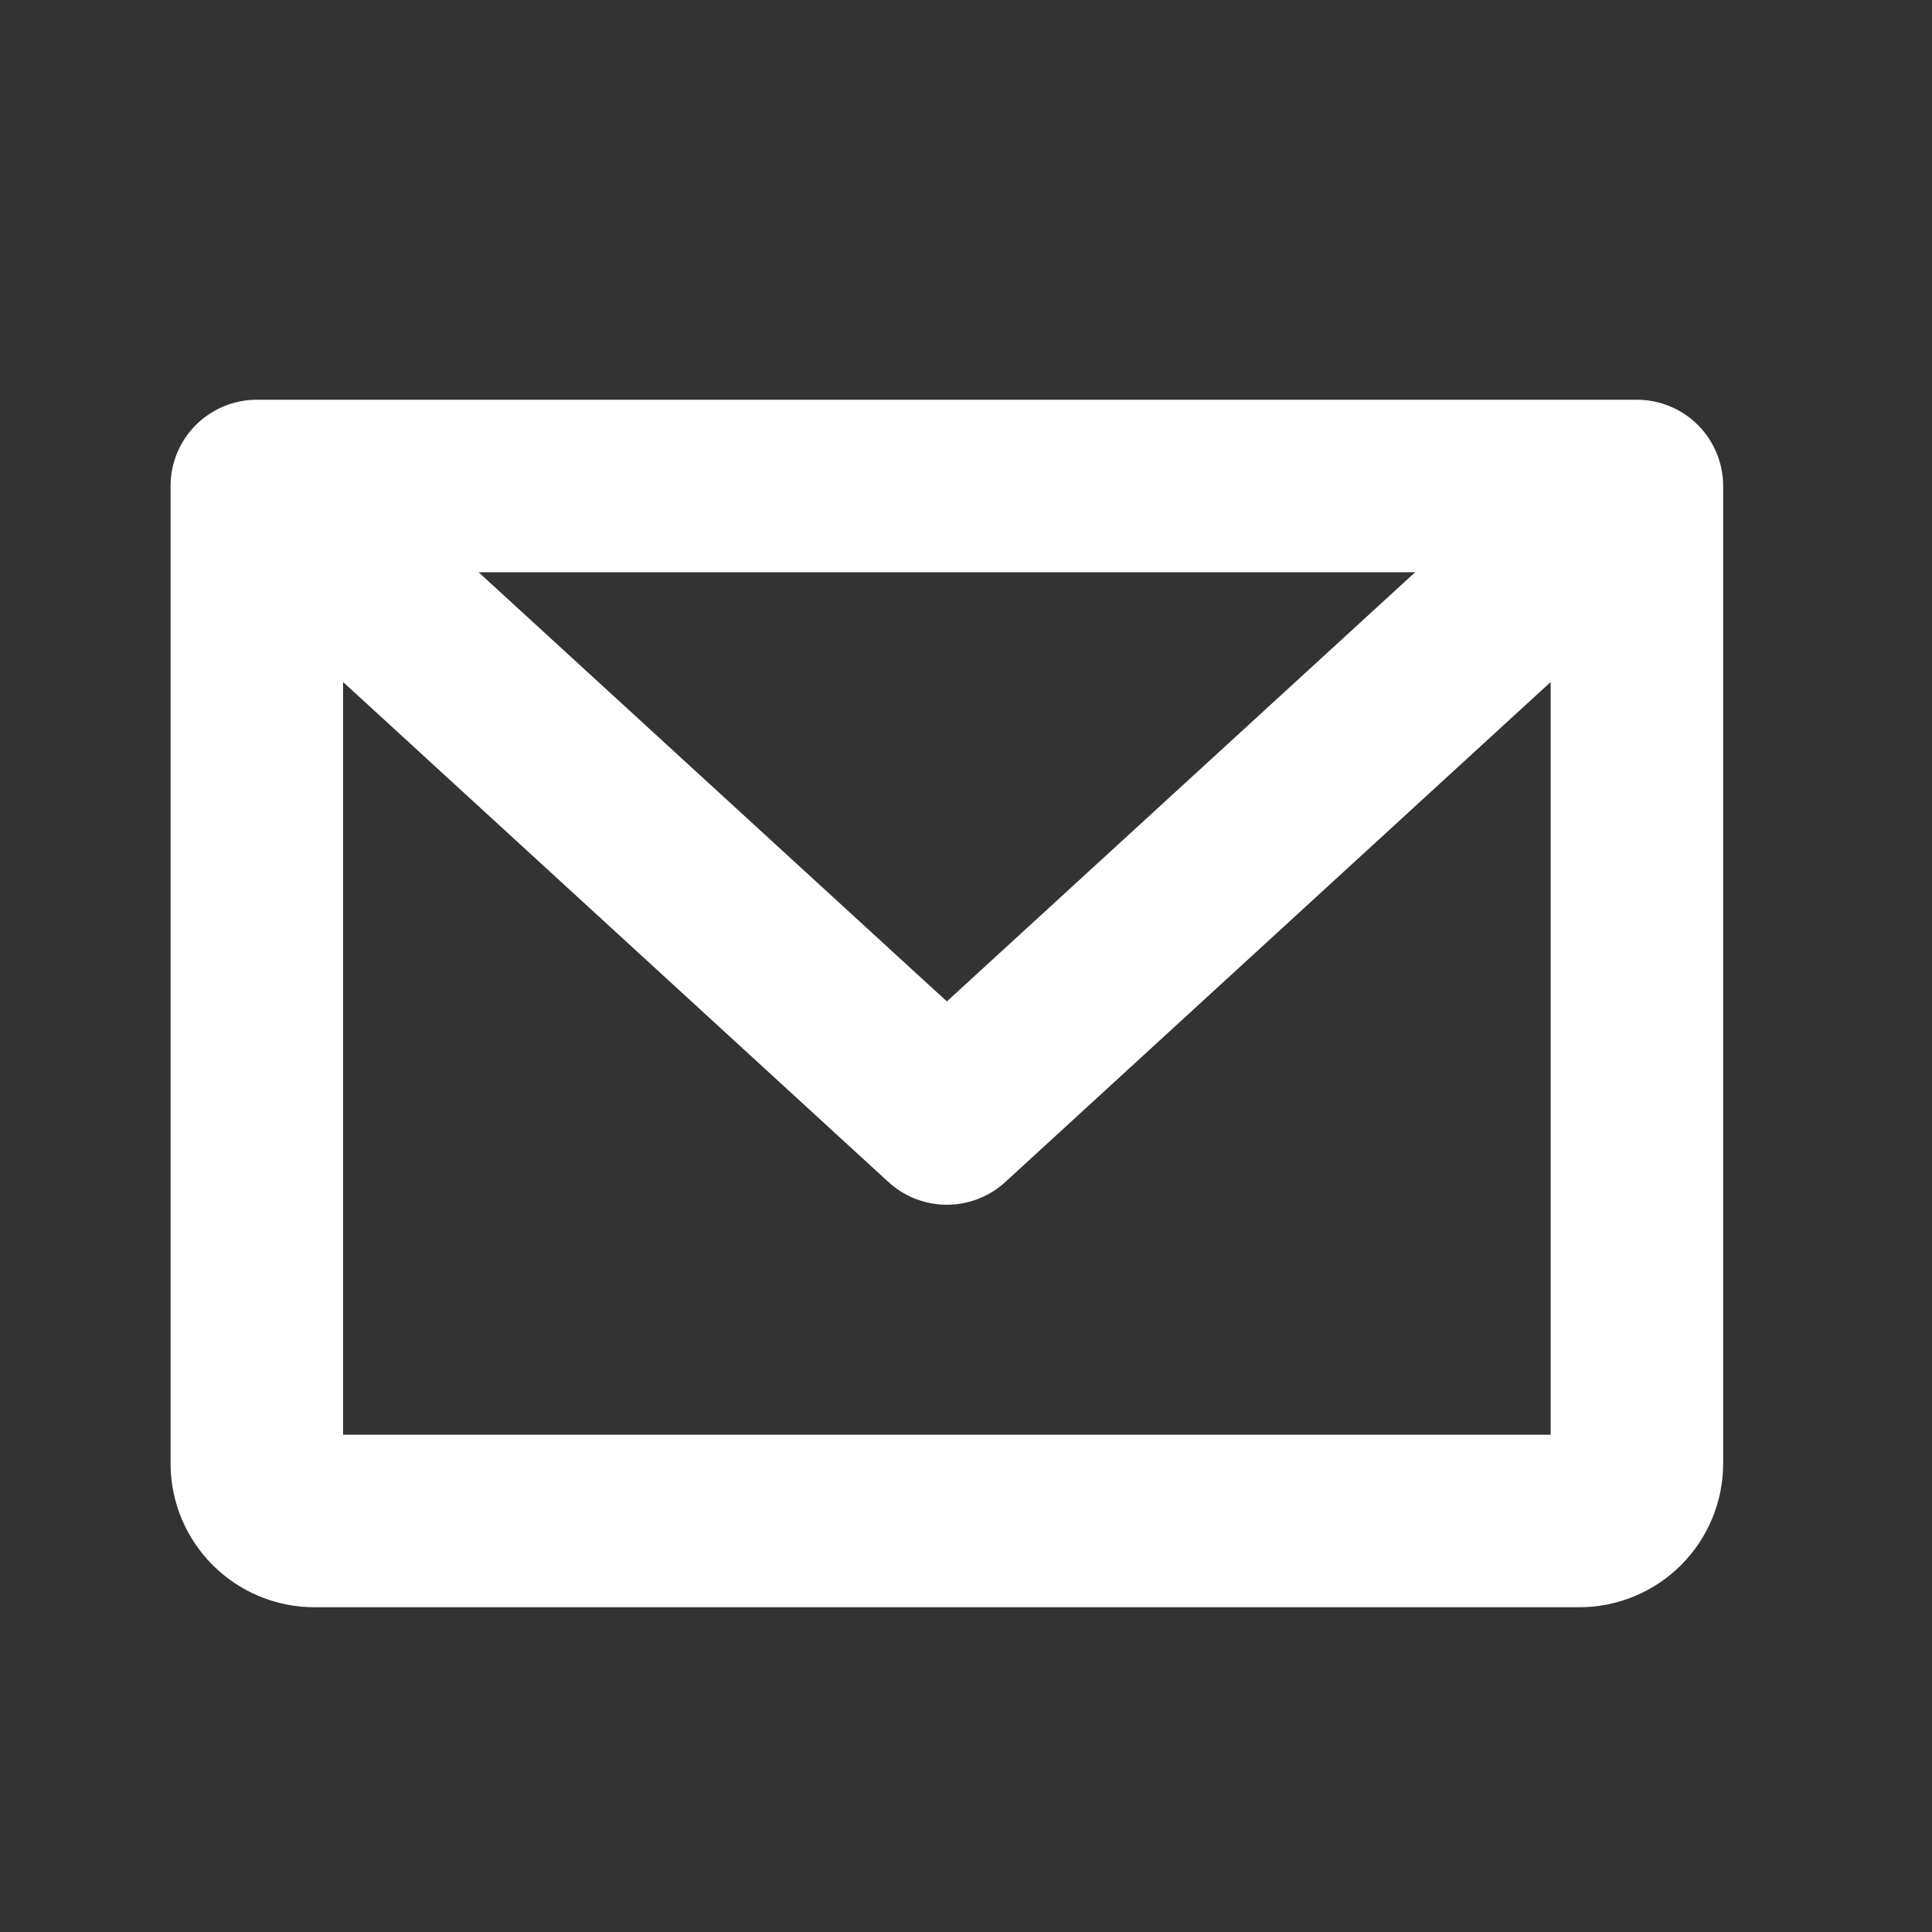
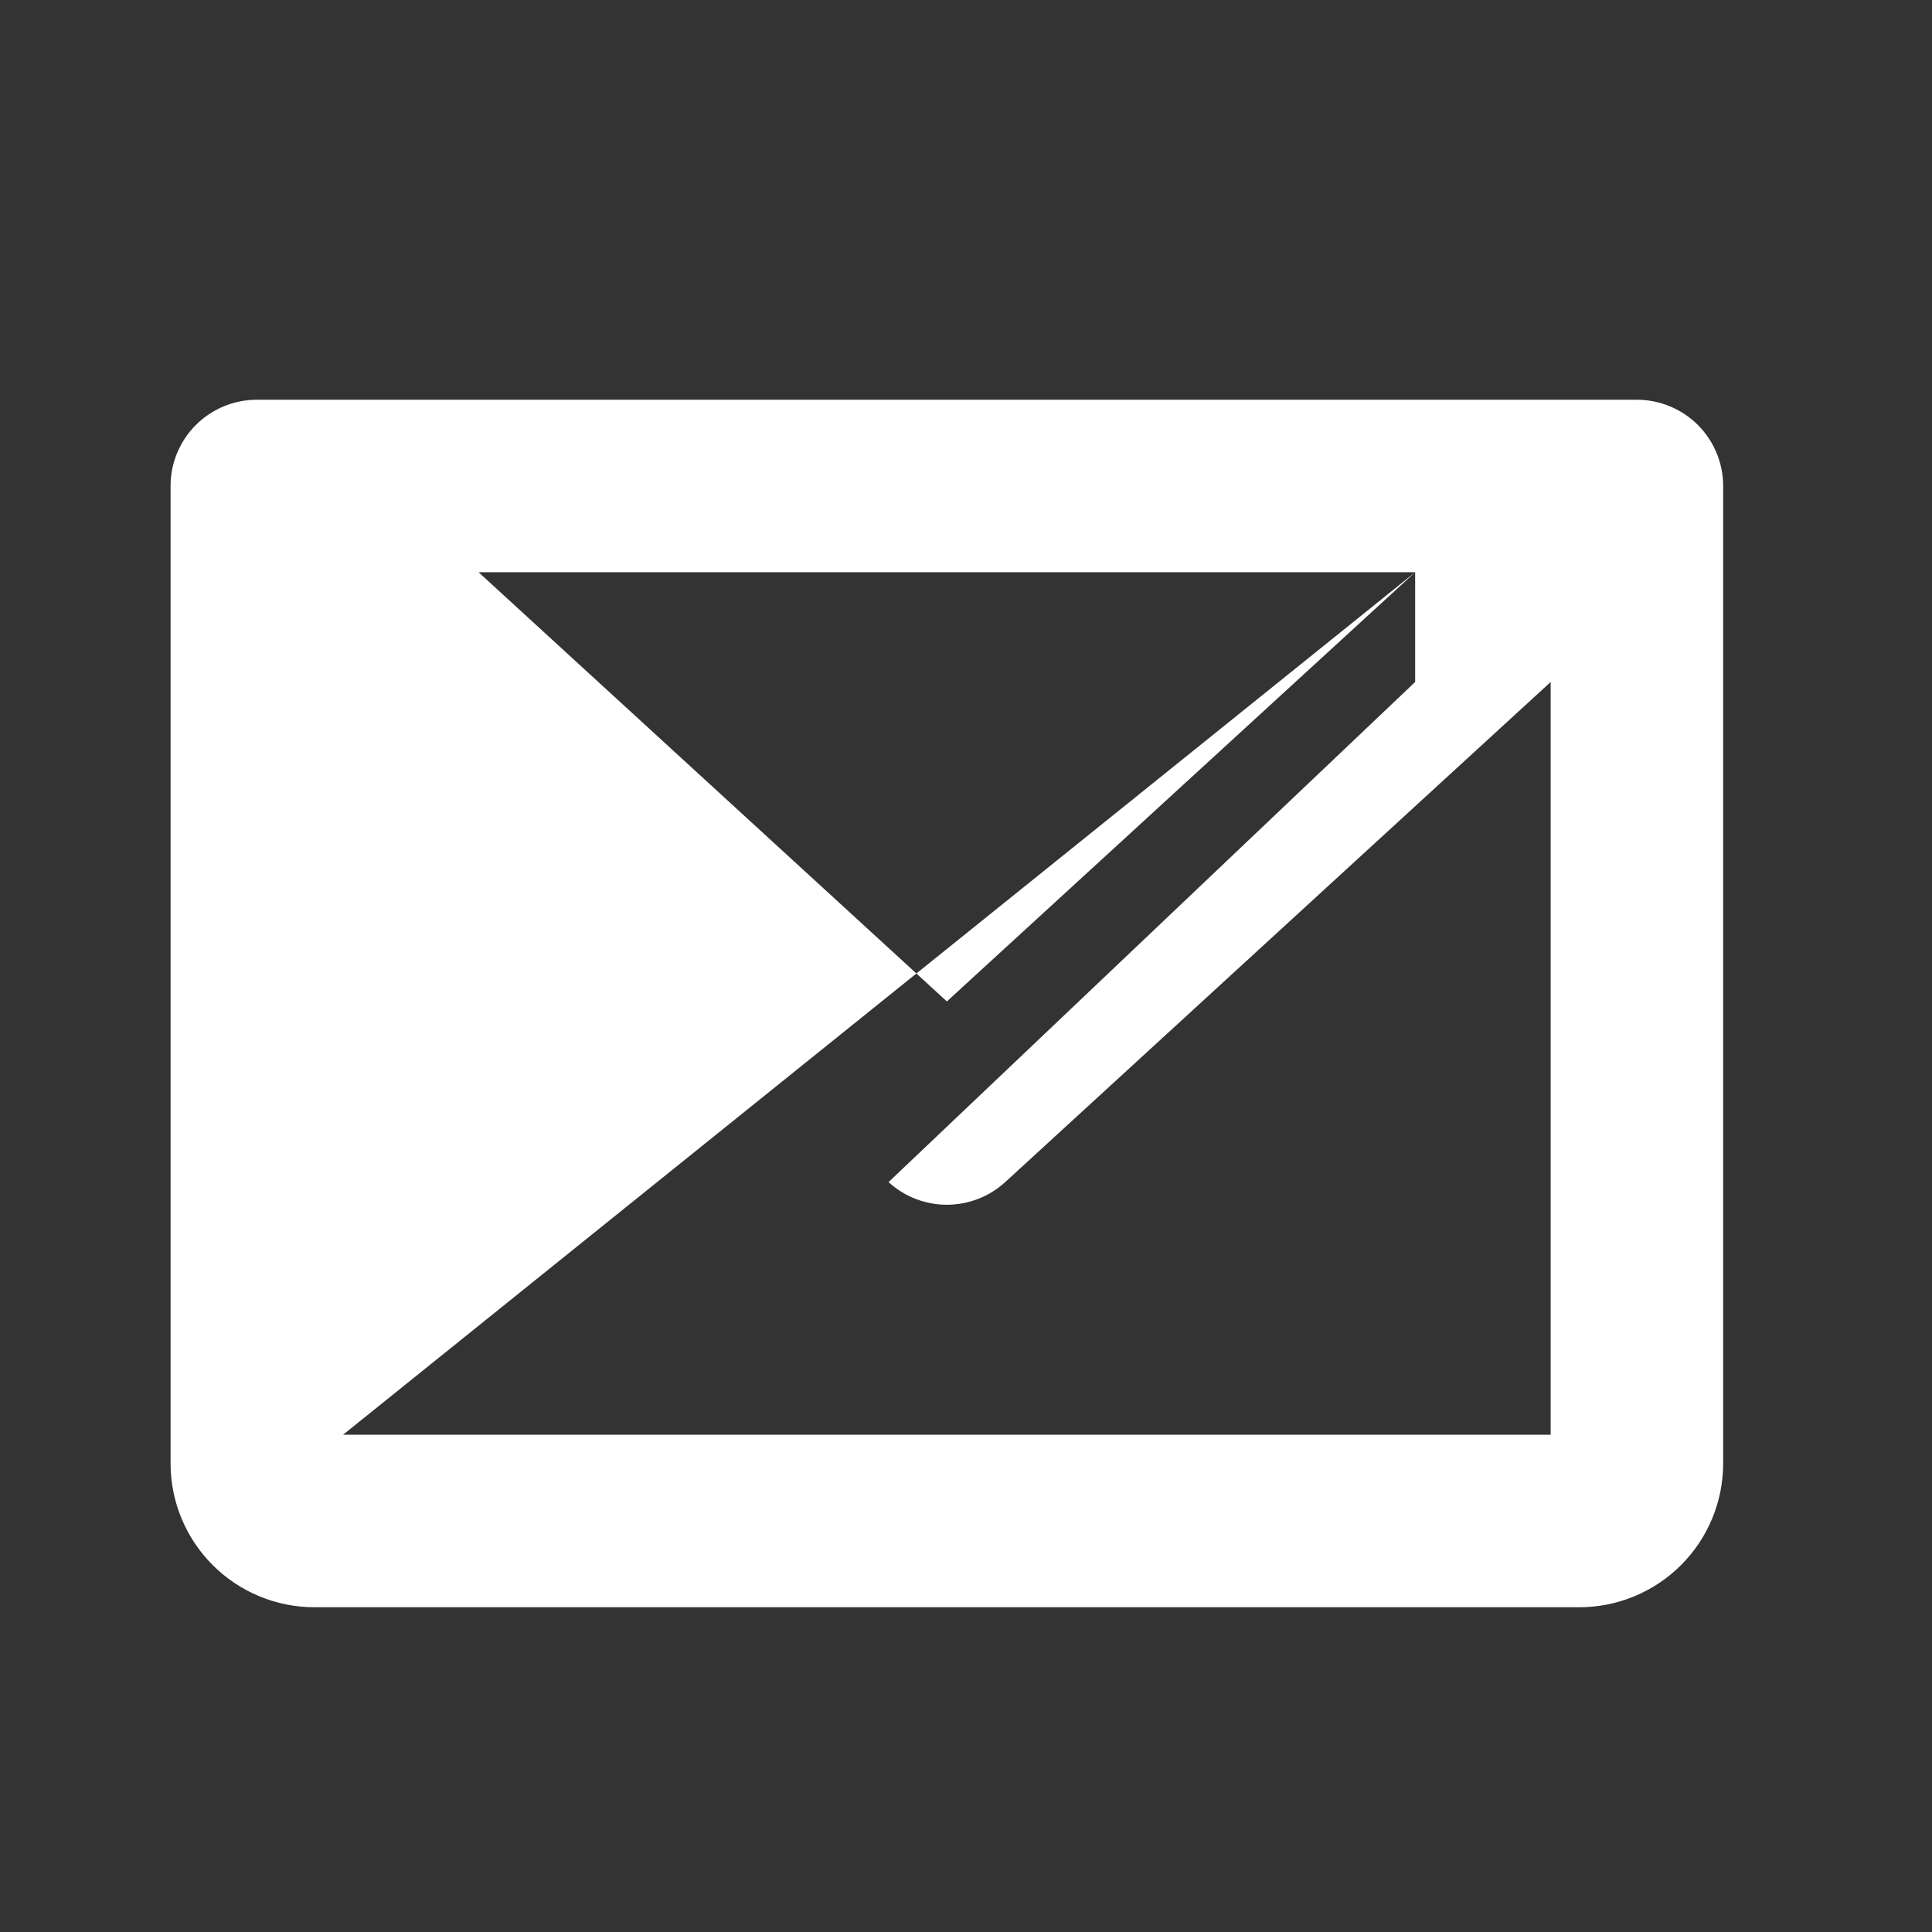
<svg xmlns="http://www.w3.org/2000/svg" width="21" height="21" viewBox="0 0 21 21" fill="none">
  <rect x="0" y="0" width="21" height="21" fill="#333333" stroke="none" />
-   <path d="M17.792 4.345H2.792C2.543 4.345 2.305 4.444 2.129 4.619C1.953 4.795 1.854 5.034 1.854 5.282V15.907C1.854 16.322 2.019 16.719 2.312 17.012C2.605 17.305 3.003 17.47 3.417 17.47H17.167C17.581 17.47 17.979 17.305 18.272 17.012C18.565 16.719 18.73 16.322 18.73 15.907V5.282C18.73 5.034 18.631 4.795 18.455 4.619C18.279 4.444 18.041 4.345 17.792 4.345ZM15.382 6.22L10.292 10.885L5.202 6.22H15.382ZM3.729 15.595V7.413L9.658 12.849C9.831 13.007 10.057 13.095 10.292 13.095C10.527 13.095 10.753 13.007 10.926 12.849L16.855 7.413V15.595H3.729Z" fill="white" />
+   <path d="M17.792 4.345H2.792C2.543 4.345 2.305 4.444 2.129 4.619C1.953 4.795 1.854 5.034 1.854 5.282V15.907C1.854 16.322 2.019 16.719 2.312 17.012C2.605 17.305 3.003 17.47 3.417 17.47H17.167C17.581 17.47 17.979 17.305 18.272 17.012C18.565 16.719 18.73 16.322 18.73 15.907V5.282C18.73 5.034 18.631 4.795 18.455 4.619C18.279 4.444 18.041 4.345 17.792 4.345ZM15.382 6.22L10.292 10.885L5.202 6.22H15.382ZV7.413L9.658 12.849C9.831 13.007 10.057 13.095 10.292 13.095C10.527 13.095 10.753 13.007 10.926 12.849L16.855 7.413V15.595H3.729Z" fill="white" />
</svg>